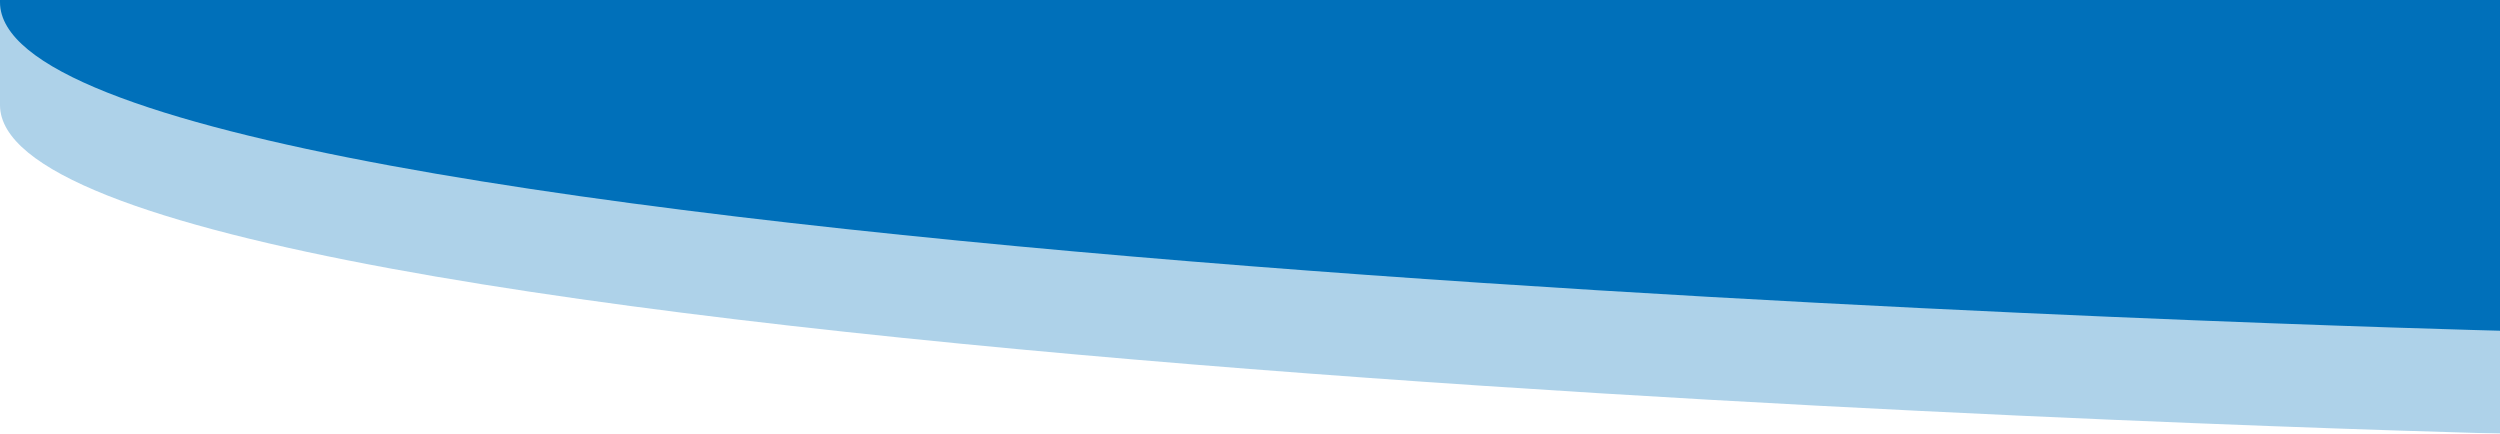
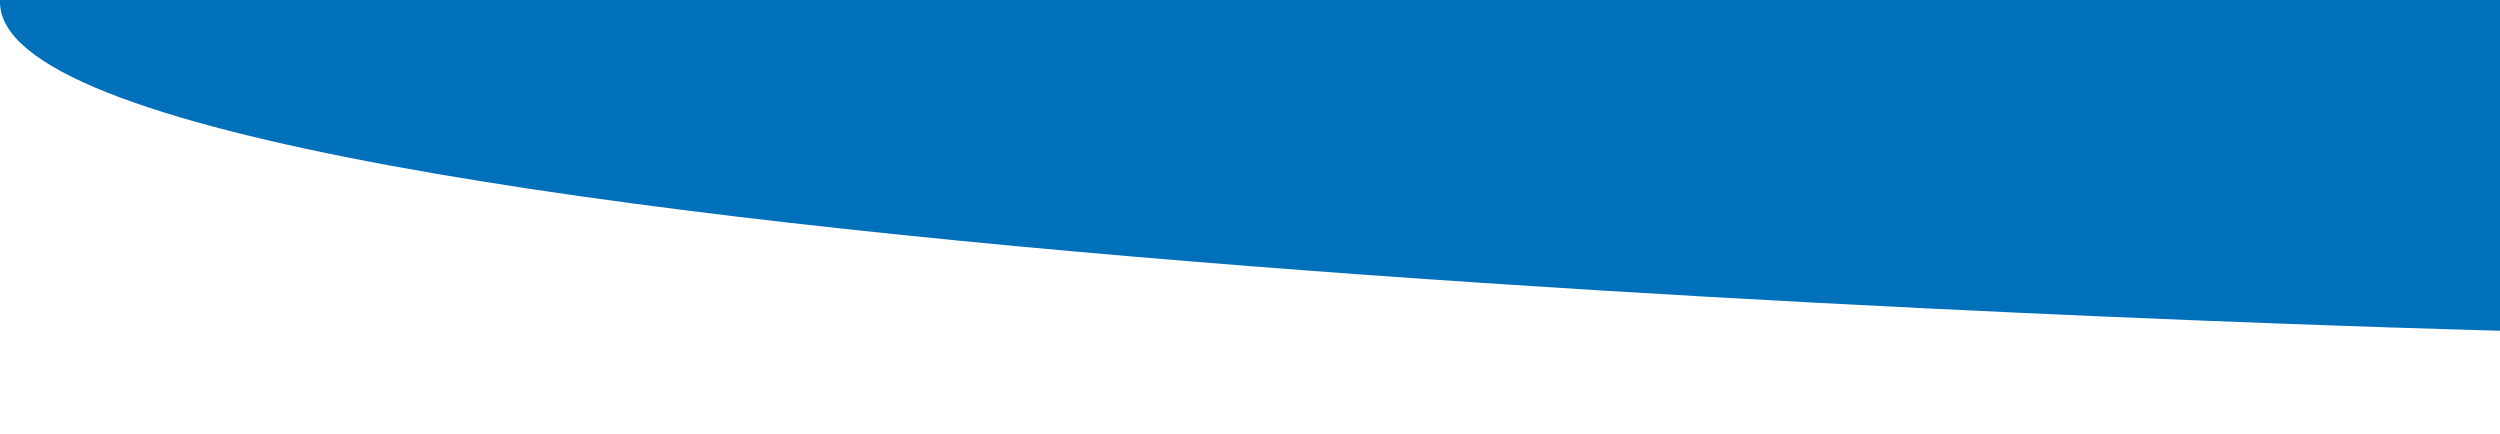
<svg xmlns="http://www.w3.org/2000/svg" id="Capa_2" data-name="Capa 2" width="1920" height="333" viewBox="0 0 1920 333">
  <g id="Capa_1" data-name="Capa 1">
    <path id="Trazado_7" data-name="Trazado 7" d="M0,0V1.68C0,205.84,1920,254,1920,254V0Z" fill="#0070ba" />
    <g id="Grupo_4" data-name="Grupo 4" opacity="0.32">
-       <path id="Trazado_8" data-name="Trazado 8" d="M0,0V80.67C0,284.84,1920,333,1920,333V0Z" fill="#0070ba" />
-     </g>
+       </g>
  </g>
</svg>